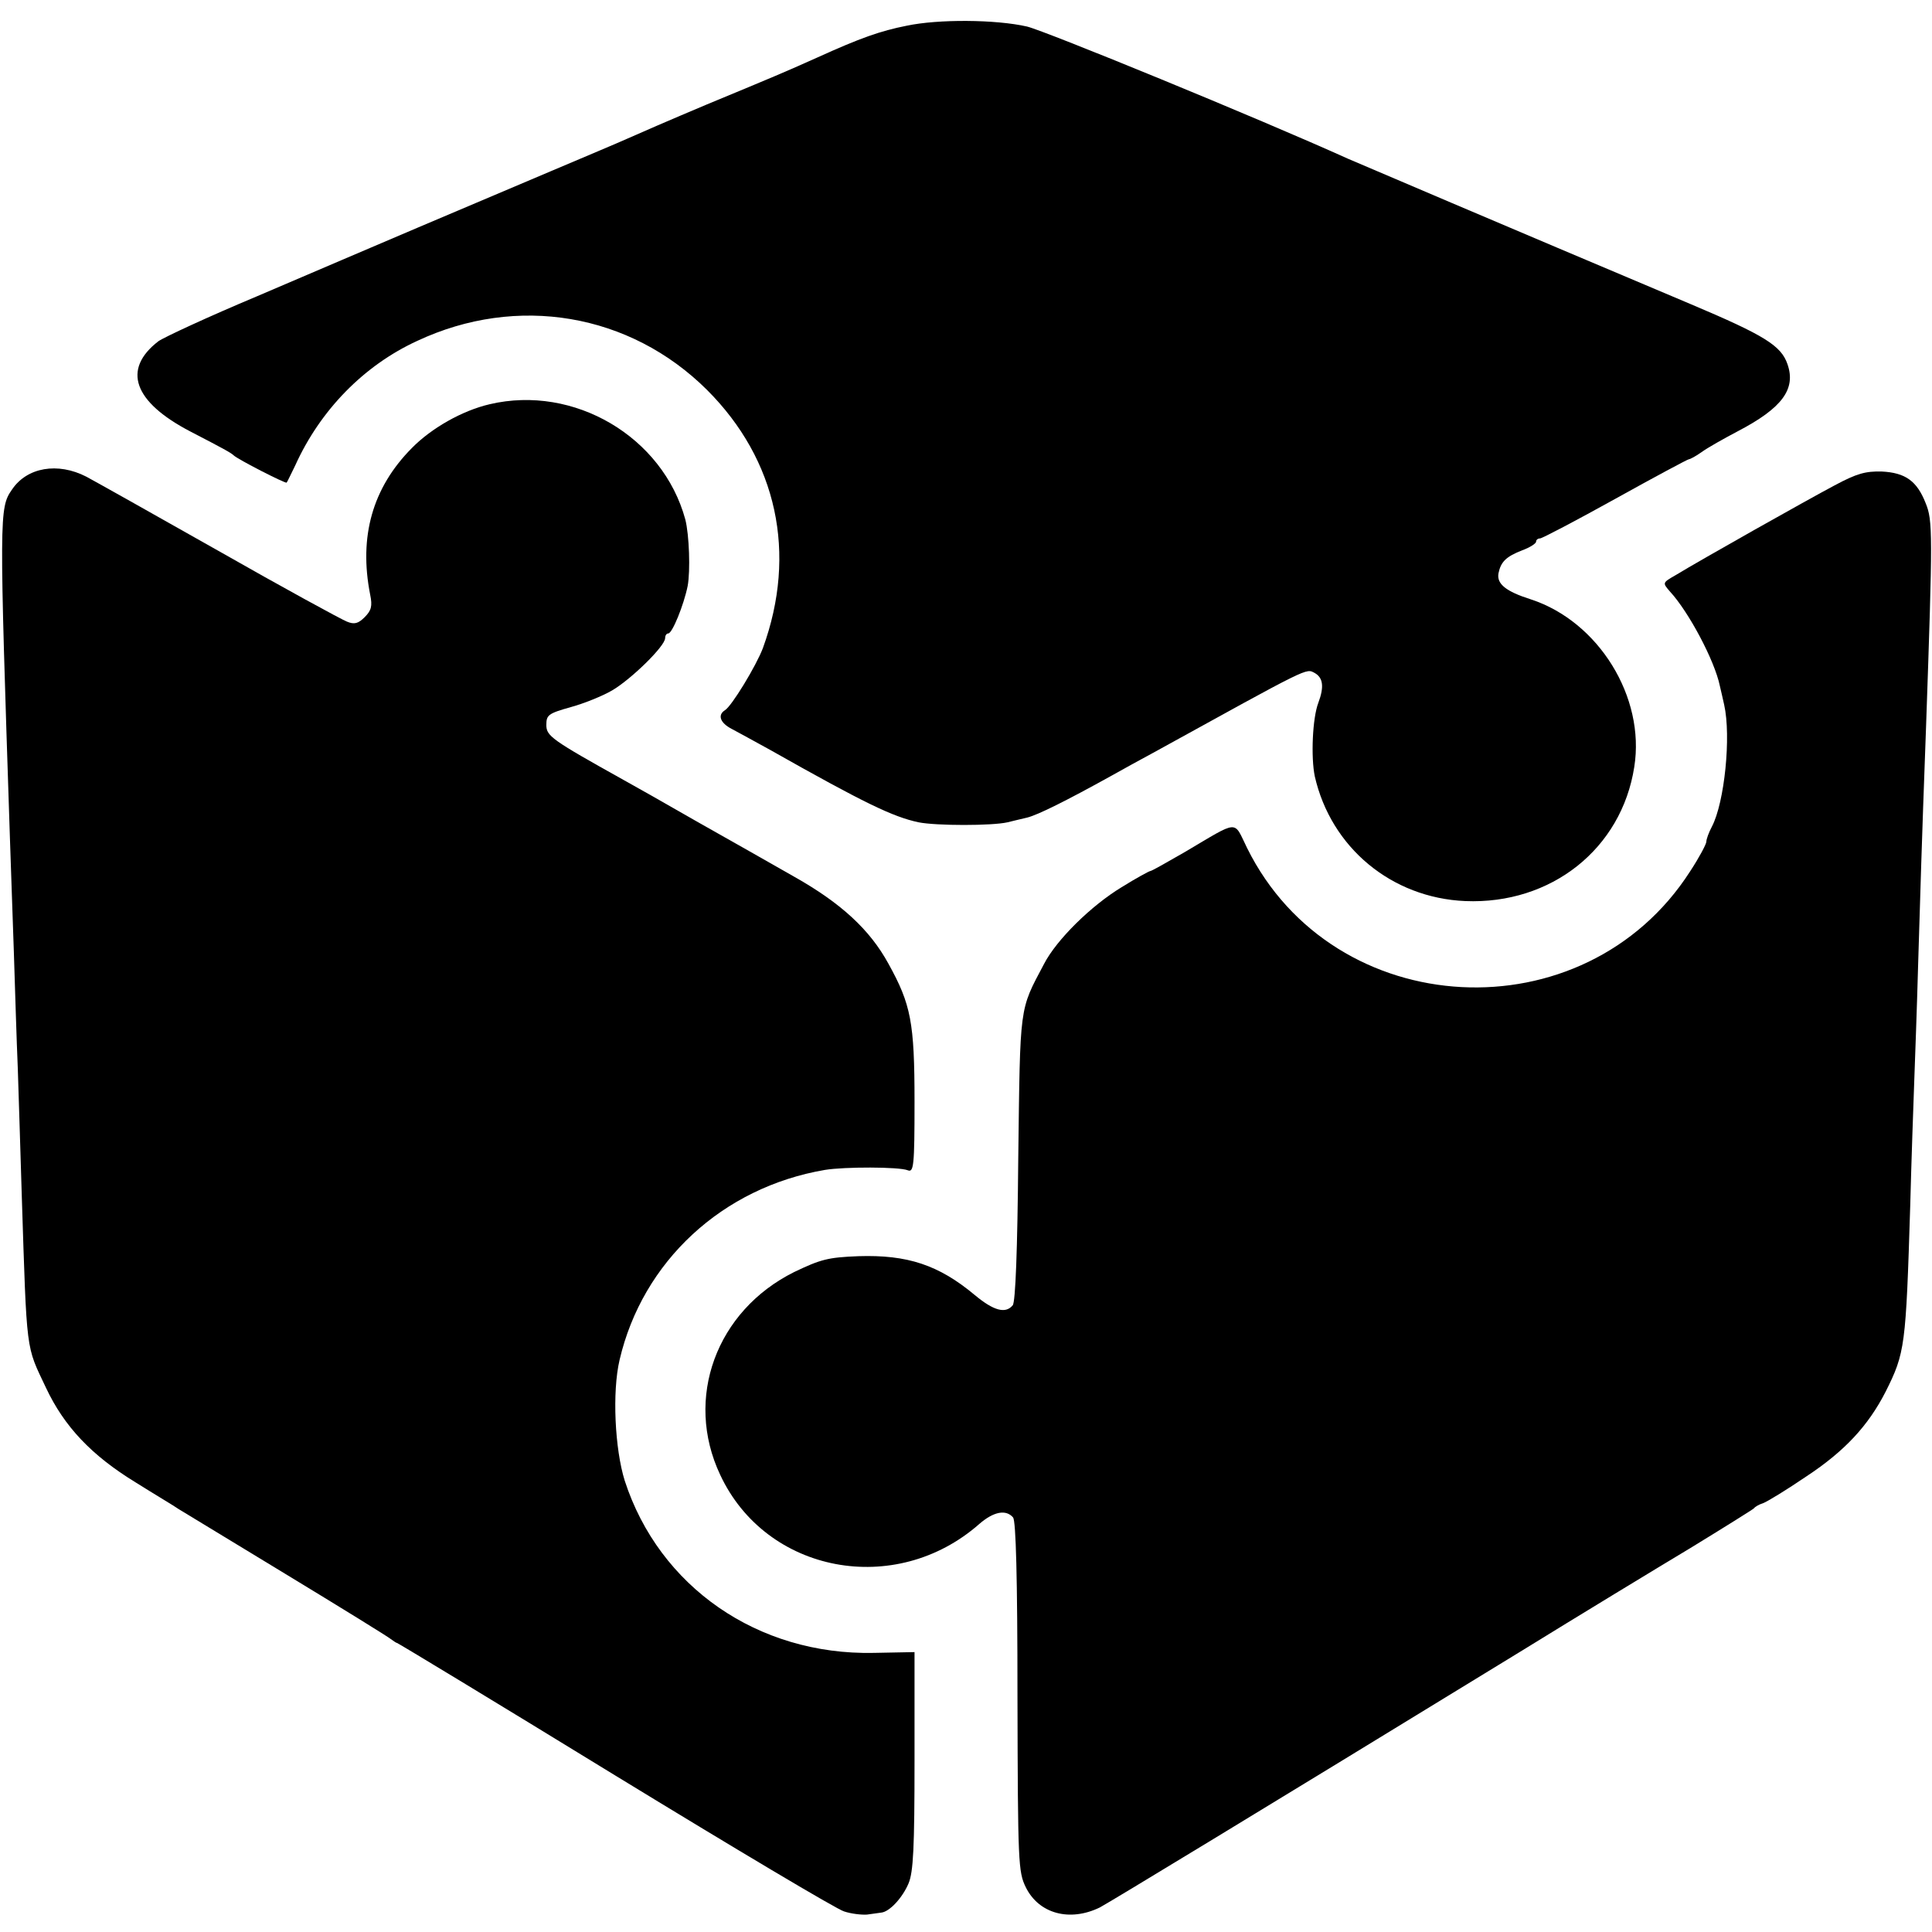
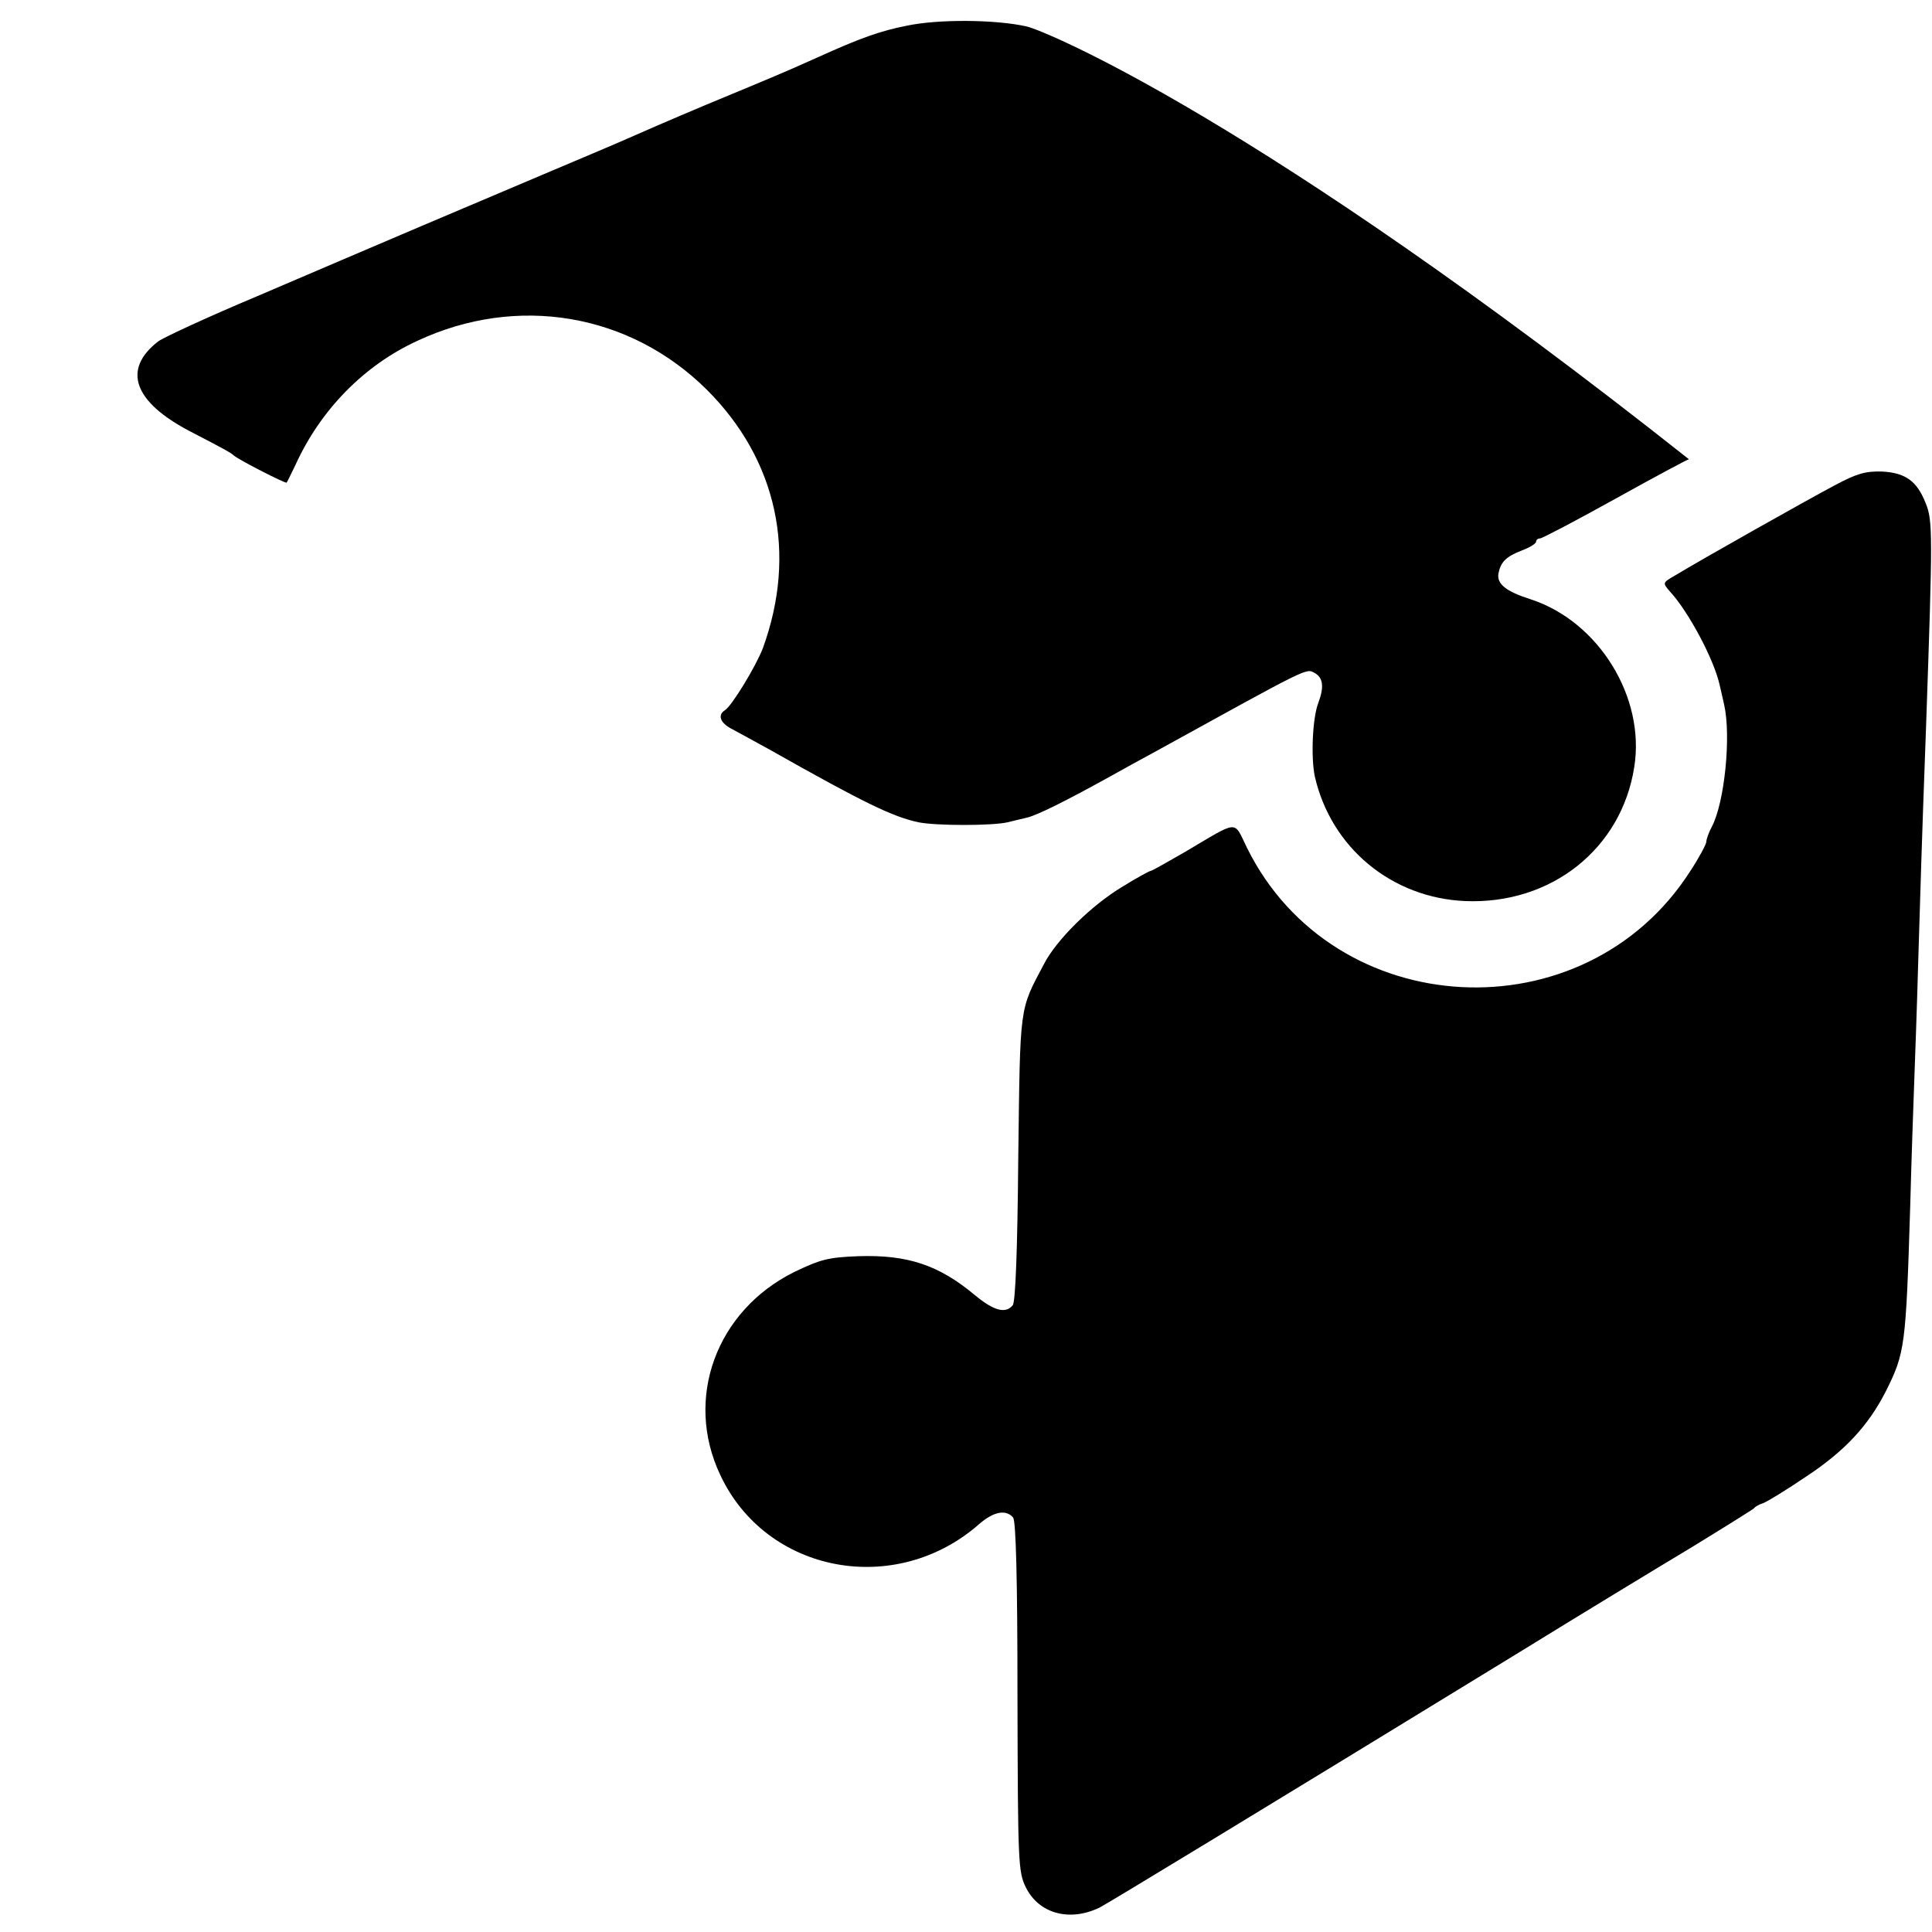
<svg xmlns="http://www.w3.org/2000/svg" version="1" width="650.667" height="650.667" viewBox="0 0 488 488">
-   <path d="M229 6.5c-6.6 1.3-11.7 3.1-22.5 8-8.7 3.9-10.4 4.6-28 11.9-8.8 3.7-17.8 7.6-20 8.6-2.2 1-11 4.7-19.5 8.3-8.5 3.6-23.6 10-33.5 14.2-9.9 4.2-28.1 12-40.5 17.3C52.6 80 41.4 85.2 40 86.2c-9.2 7.1-6.3 15.3 8.1 22.8 8.3 4.3 10.3 5.4 10.9 6 1 1 13.1 7.2 13.4 6.9.2-.2 1.1-2.2 2.2-4.4 6.3-13.9 17.3-25.2 30.8-31.4 25.2-11.8 53.7-7 73.2 12.4 17.7 17.7 22.8 41.3 14.1 65.2-1.7 4.5-7.9 14.7-9.6 15.7-1.9 1.2-1.2 3.2 1.7 4.7 1.5.8 5.9 3.2 9.7 5.3 23.9 13.5 31 16.9 37.5 18.3 4.5.9 18.6.9 22.5 0 1.1-.3 3.4-.8 5-1.2 2.7-.7 9.6-4.1 21.5-10.7 2.5-1.4 7-3.9 10-5.5 40.3-22.2 38.8-21.5 41.1-20.3 2.1 1.2 2.4 3.5.9 7.5-1.5 3.9-1.9 13.8-.9 18.6 4.1 18 19.4 30.7 38 31.5 21.7.9 39.5-13.2 42.7-33.9 2.8-17.6-9-36.7-26.1-42.3-6.3-2-8.7-3.9-8.2-6.6.6-2.9 1.9-4.2 6-5.8 1.9-.7 3.5-1.7 3.5-2.2 0-.4.4-.8 1-.8.5 0 9.1-4.5 19-10s18.3-10 18.6-10c.3 0 1.8-.8 3.2-1.8 1.5-1.1 5.6-3.4 9.2-5.3 11.1-5.8 14.7-10.6 12.5-16.9-1.6-4.7-5.8-7.3-24.5-15.2-49.3-20.8-83-35.2-86.5-36.7C317.7 29.8 264 7.8 259.4 6.7c-7.9-1.8-22.4-1.9-30.4-.2z" />
-   <path d="M123.7 102.1c-6.9 1.6-14.7 6-19.7 11.1-9.9 10-13.4 22.3-10.5 37 .6 2.9.3 4-1.4 5.7-1.6 1.6-2.6 1.9-4.5 1.1-1.3-.5-16-8.5-32.5-17.9-16.6-9.4-31.6-17.8-33.3-18.7-7.2-3.7-15-2.4-18.8 3.3-3.2 4.6-3.2 6.3-.5 87.8.2 6.6.7 19.6 1 29 .3 9.3.7 22.6 1 29.5.2 6.9.7 21.3 1 32 1.3 40.4 1 37.7 6.1 48.5 4.6 9.8 11.5 17.1 22.6 23.9 5.1 3.2 10 6.1 10.8 6.7.8.5 13 7.9 27 16.4 14 8.5 26 15.9 26.7 16.5.7.5 1.4 1 1.6 1 .2 0 25 15 55 33.4 30.1 18.4 56.1 33.9 57.9 34.4 1.8.6 4.4.9 5.8.8 1.4-.2 3-.4 3.6-.5 2.1-.2 5.4-3.8 6.9-7.4 1.2-2.9 1.5-8.9 1.5-31v-27.4l-10.3.2c-29.3.6-54.2-16.7-62.9-43.5-2.5-8-3.2-22.4-1.3-30.5 5.8-24.9 26-43.6 51.9-48 4.9-.8 18.7-.8 20.9.1 1.5.6 1.7-1.1 1.7-17.3 0-20.1-.9-24.6-6.6-34.9-4.7-8.6-12-15.3-23.7-21.9-5.6-3.2-16.7-9.5-24.7-14-8-4.6-16.3-9.3-18.5-10.5-18.3-10.2-19.5-11.1-19.5-13.9 0-2.5.5-2.9 6.2-4.5 3.3-.9 8-2.8 10.4-4.2 4.8-2.8 13.4-11.2 13.4-13.2 0-.6.3-1.2.8-1.2 1 0 3.9-7.1 4.9-12 .7-3.8.4-12.9-.6-16.8-5.7-20.9-28.1-34.1-49.4-29.1z" />
+   <path d="M229 6.5c-6.6 1.3-11.7 3.1-22.5 8-8.7 3.9-10.4 4.6-28 11.9-8.8 3.7-17.8 7.6-20 8.6-2.2 1-11 4.7-19.5 8.3-8.5 3.6-23.6 10-33.5 14.2-9.9 4.2-28.1 12-40.5 17.3C52.6 80 41.4 85.2 40 86.2c-9.2 7.1-6.3 15.3 8.1 22.8 8.3 4.3 10.3 5.4 10.9 6 1 1 13.1 7.2 13.4 6.9.2-.2 1.1-2.2 2.2-4.4 6.3-13.9 17.3-25.2 30.8-31.4 25.2-11.8 53.7-7 73.2 12.4 17.7 17.7 22.8 41.3 14.1 65.2-1.7 4.5-7.9 14.7-9.6 15.7-1.9 1.2-1.2 3.2 1.7 4.7 1.5.8 5.9 3.2 9.7 5.3 23.9 13.5 31 16.9 37.5 18.3 4.5.9 18.6.9 22.5 0 1.1-.3 3.4-.8 5-1.2 2.7-.7 9.6-4.1 21.5-10.7 2.5-1.4 7-3.9 10-5.5 40.3-22.2 38.8-21.5 41.1-20.3 2.1 1.2 2.4 3.5.9 7.5-1.5 3.9-1.9 13.8-.9 18.6 4.1 18 19.4 30.7 38 31.5 21.7.9 39.5-13.2 42.7-33.9 2.8-17.6-9-36.7-26.1-42.3-6.3-2-8.7-3.9-8.2-6.6.6-2.9 1.9-4.2 6-5.8 1.9-.7 3.5-1.7 3.5-2.2 0-.4.4-.8 1-.8.5 0 9.1-4.5 19-10s18.3-10 18.6-10C317.7 29.8 264 7.8 259.4 6.7c-7.9-1.8-22.4-1.9-30.4-.2z" />
  <path d="M463.4 122.6c-6.8 3.6-33.8 18.8-40.2 22.7-3.3 1.9-3.3 1.9-1.4 4.1 4.8 5.2 11.3 17.5 12.6 23.8.3 1.3.8 3.4 1.1 4.8 1.8 8 .1 24.7-3.1 30.8-.8 1.5-1.4 3.2-1.4 3.8 0 .6-1.8 4-4.1 7.5-26.7 41.6-90 38.3-111.9-5.9-3.5-7.1-1.8-7.2-15.7 1-4.5 2.6-8.4 4.8-8.7 4.8-.3 0-3.6 1.8-7.3 4.1-7.6 4.6-16.4 13.2-19.6 19.4-6.3 11.9-6 9.9-6.5 49-.2 23.2-.7 36.4-1.4 37.2-1.8 2.2-4.8 1.4-9.6-2.6-9.1-7.6-17-10.2-29.4-9.8-7.7.3-9.5.8-16.2 4-19.7 9.8-27.8 31.9-18.7 51.2 11.6 24.9 44.3 31.1 65.5 12.4 3.6-3.1 6.7-3.7 8.5-1.6.7 1 1.1 14.8 1.1 45.4.1 42 .2 44.1 2.1 48 3.3 6.7 11.1 8.8 18.7 5.1 2.6-1.4 38.4-23.1 105.7-64.3 15.4-9.5 35-21.4 43.5-26.5 8.5-5.2 15.7-9.7 16-10 .3-.4 1.3-1 2.3-1.3 1.1-.4 6-3.4 11-6.8 9.7-6.4 15.6-12.8 20-21.4 4.9-9.8 5.1-11.4 6.2-47 .3-11.6.8-25.5 1-31 .2-5.5.7-19 1-30 .6-19.3.8-27.7 2-60 1.7-48.9 1.7-52-.1-56.4-2.2-5.6-5.1-7.7-11.1-8-4.1-.1-6.3.5-11.9 3.5z" />
</svg>